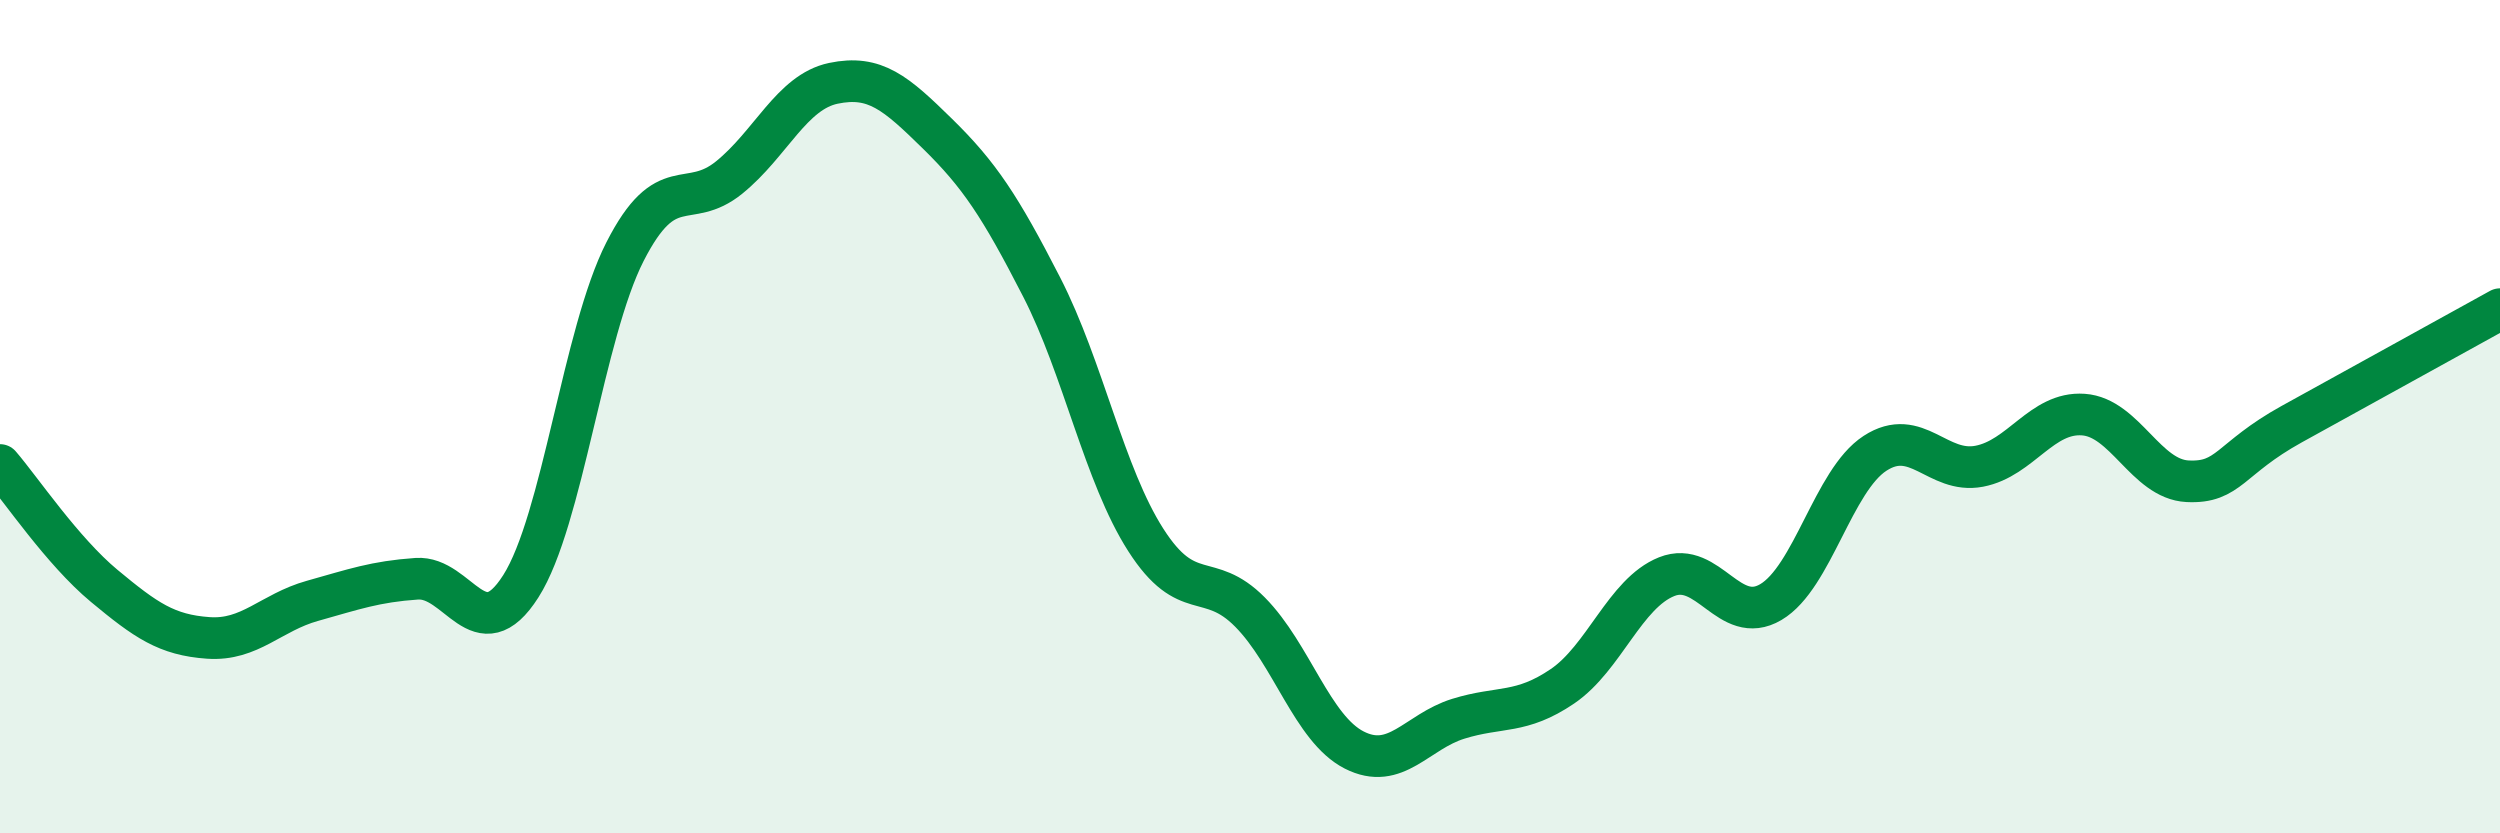
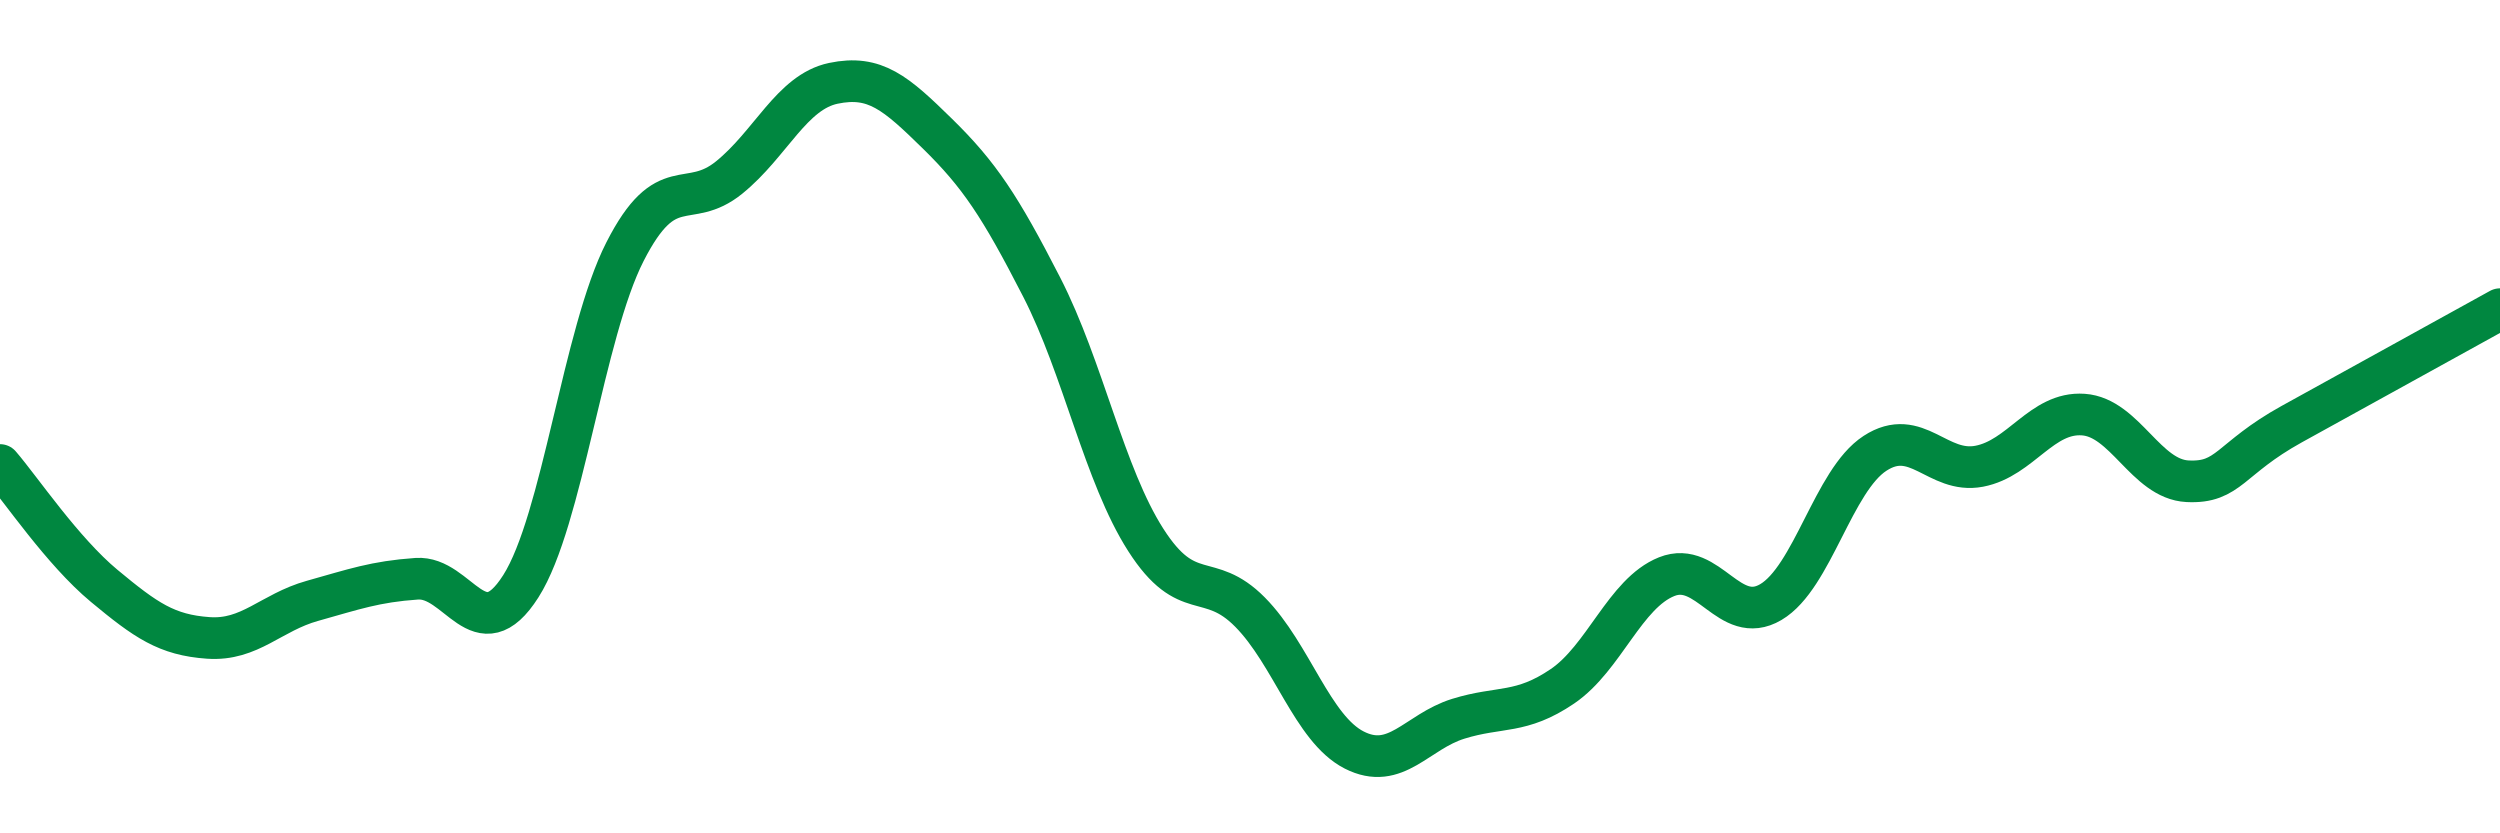
<svg xmlns="http://www.w3.org/2000/svg" width="60" height="20" viewBox="0 0 60 20">
-   <path d="M 0,11.16 C 0.5,11.74 1.5,13.23 2.5,14.06 C 3.5,14.89 4,15.24 5,15.31 C 6,15.38 6.5,14.7 7.5,14.42 C 8.5,14.14 9,13.96 10,13.89 C 11,13.82 11.5,15.64 12.5,14.07 C 13.5,12.5 14,8 15,6.04 C 16,4.08 16.5,5.07 17.5,4.26 C 18.5,3.45 19,2.21 20,2 C 21,1.79 21.5,2.23 22.5,3.21 C 23.5,4.19 24,4.94 25,6.89 C 26,8.84 26.5,11.4 27.5,12.96 C 28.5,14.52 29,13.68 30,14.69 C 31,15.7 31.5,17.49 32.5,18 C 33.5,18.51 34,17.56 35,17.25 C 36,16.94 36.5,17.15 37.5,16.47 C 38.5,15.79 39,14.24 40,13.84 C 41,13.44 41.5,15.04 42.5,14.45 C 43.5,13.86 44,11.53 45,10.88 C 46,10.23 46.5,11.38 47.5,11.19 C 48.5,11 49,9.88 50,9.95 C 51,10.02 51.5,11.5 52.5,11.55 C 53.5,11.6 53.5,11.01 55,10.18 C 56.5,9.35 59,7.97 60,7.42L60 20L0 20Z" fill="#008740" opacity="0.1" stroke-linecap="round" stroke-linejoin="round" />
  <path d="M 0,11.16 C 0.5,11.74 1.5,13.23 2.5,14.06 C 3.5,14.89 4,15.24 5,15.31 C 6,15.38 6.5,14.7 7.5,14.42 C 8.5,14.14 9,13.96 10,13.89 C 11,13.82 11.5,15.64 12.5,14.07 C 13.5,12.5 14,8 15,6.04 C 16,4.08 16.5,5.07 17.5,4.26 C 18.5,3.45 19,2.21 20,2 C 21,1.79 21.5,2.23 22.5,3.21 C 23.5,4.19 24,4.94 25,6.89 C 26,8.84 26.5,11.4 27.5,12.96 C 28.5,14.52 29,13.68 30,14.69 C 31,15.7 31.5,17.49 32.5,18 C 33.5,18.51 34,17.56 35,17.25 C 36,16.94 36.5,17.15 37.5,16.47 C 38.5,15.79 39,14.24 40,13.84 C 41,13.44 41.5,15.04 42.5,14.45 C 43.5,13.86 44,11.53 45,10.88 C 46,10.23 46.5,11.38 47.5,11.19 C 48.5,11 49,9.88 50,9.95 C 51,10.02 51.5,11.5 52.5,11.55 C 53.5,11.6 53.5,11.01 55,10.18 C 56.5,9.35 59,7.97 60,7.42" stroke="#008740" stroke-width="1" fill="none" stroke-linecap="round" stroke-linejoin="round" />
</svg>